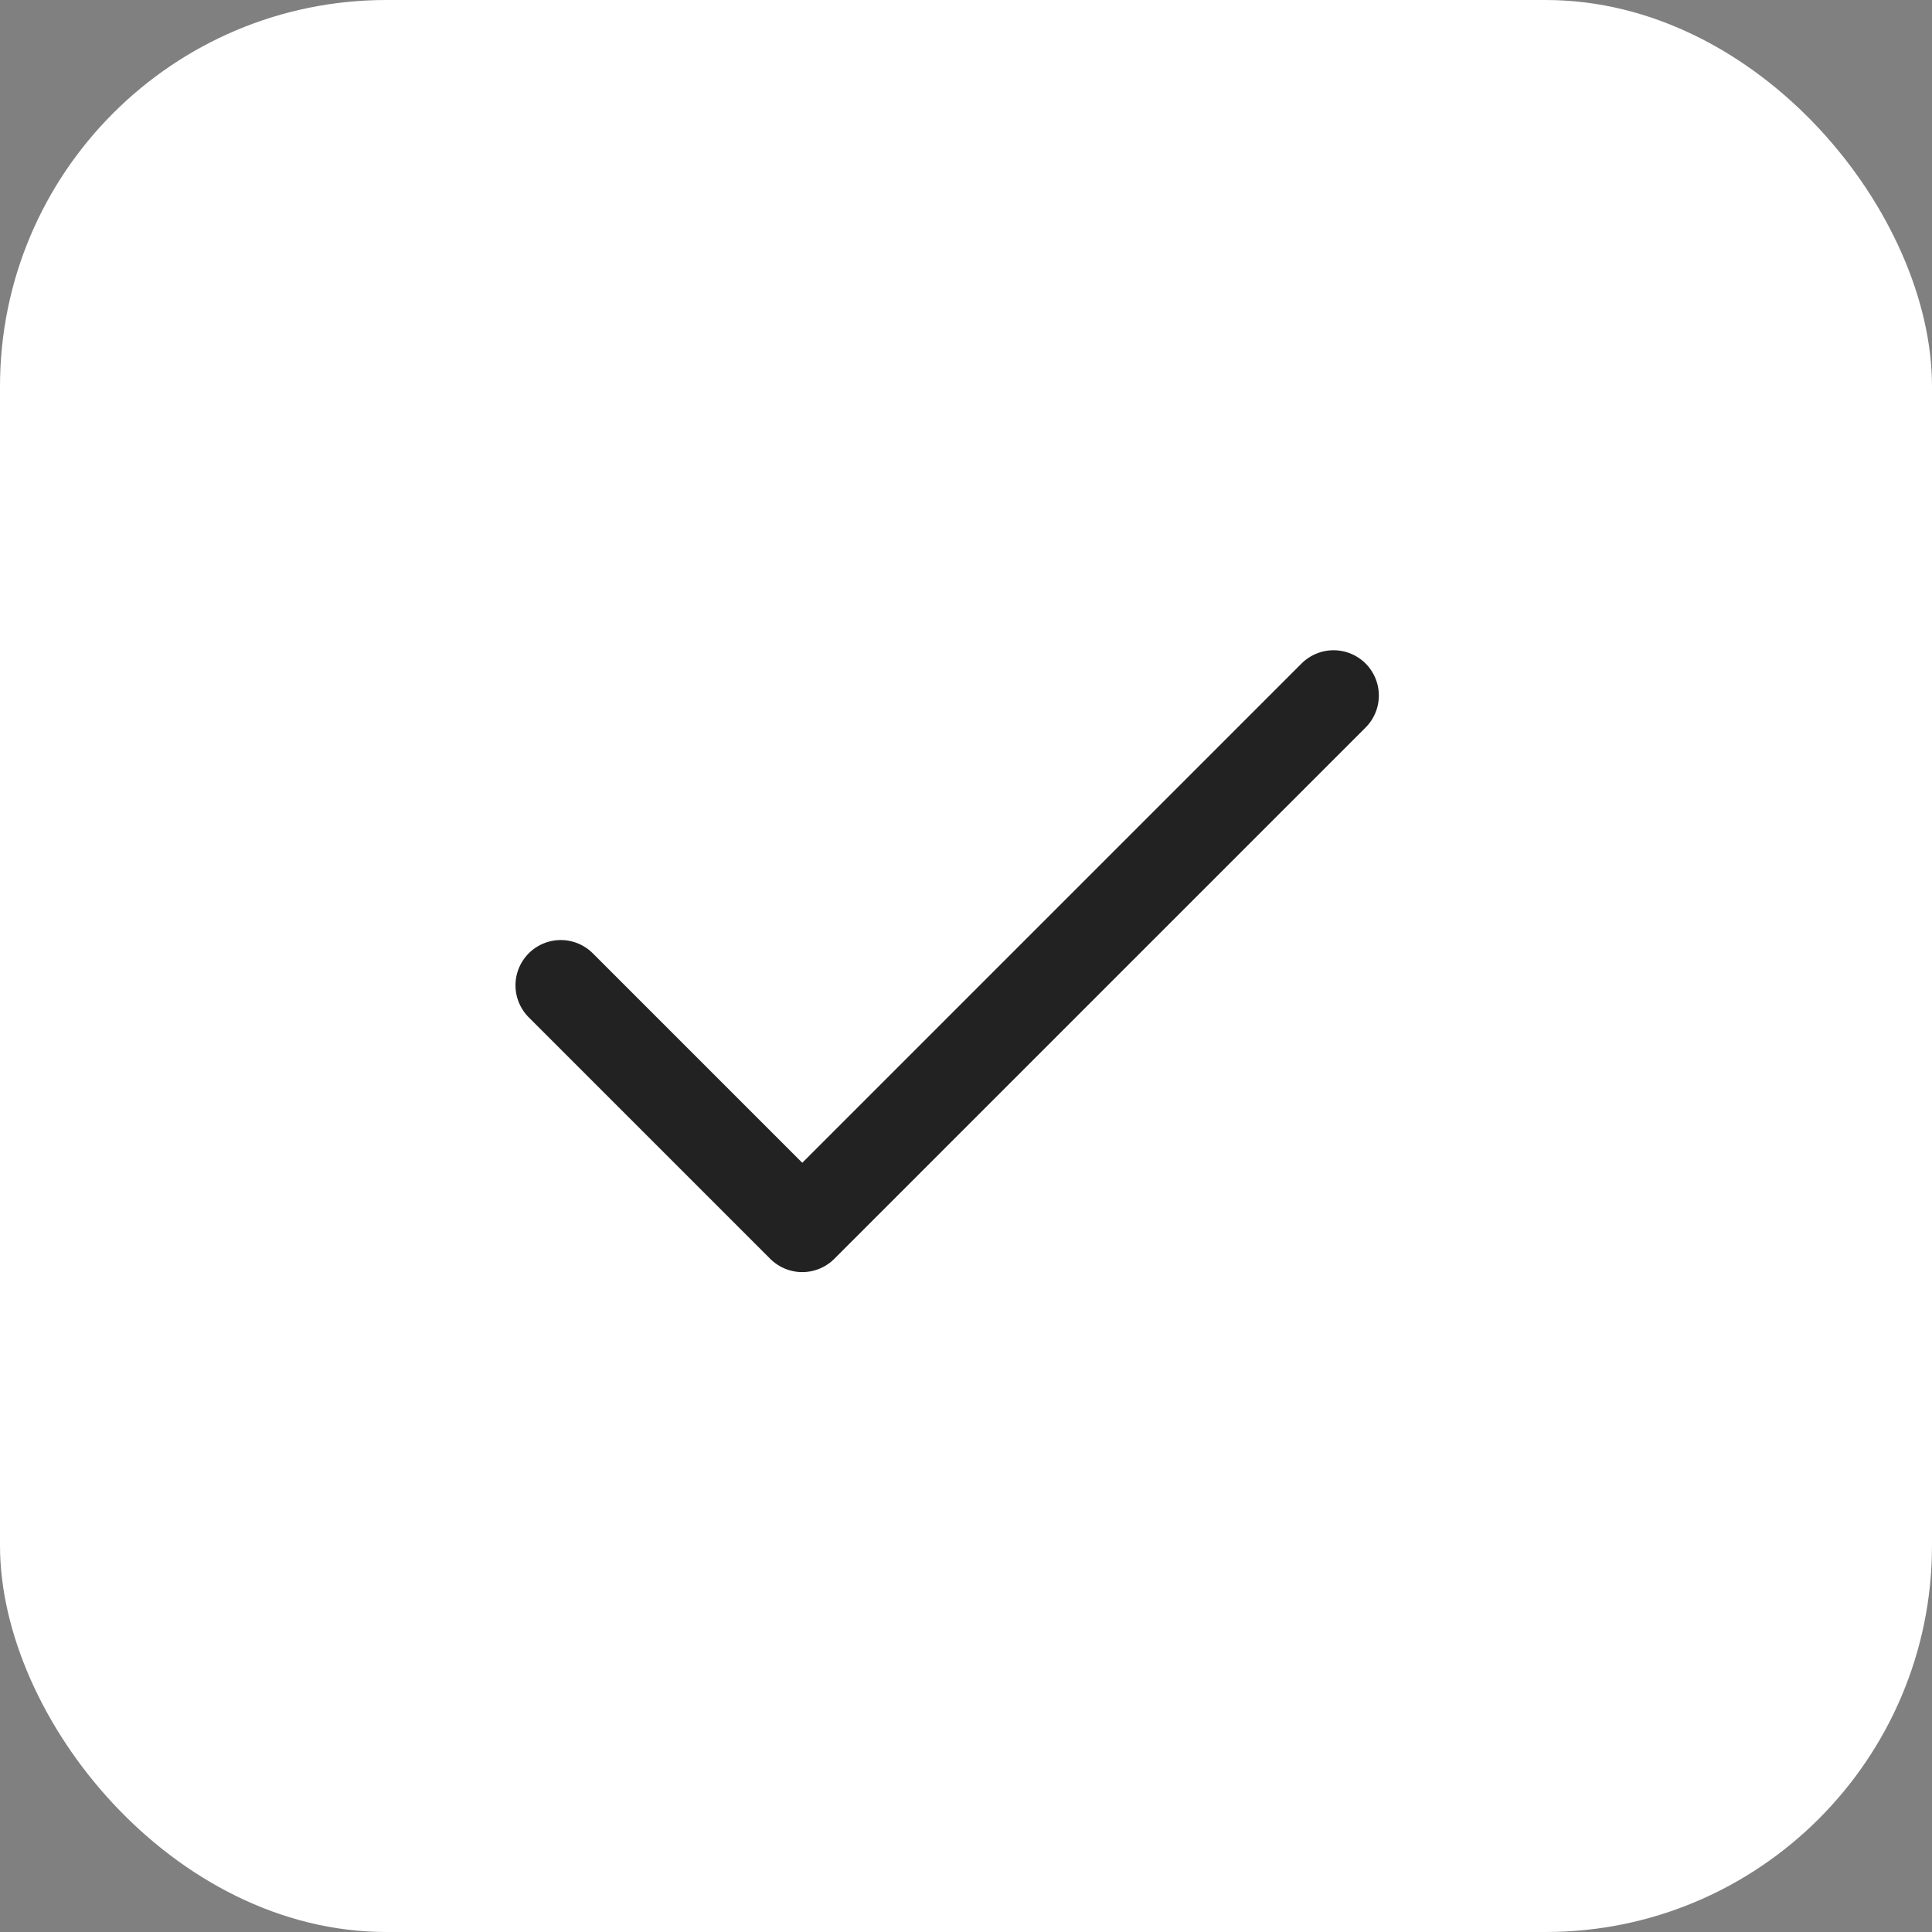
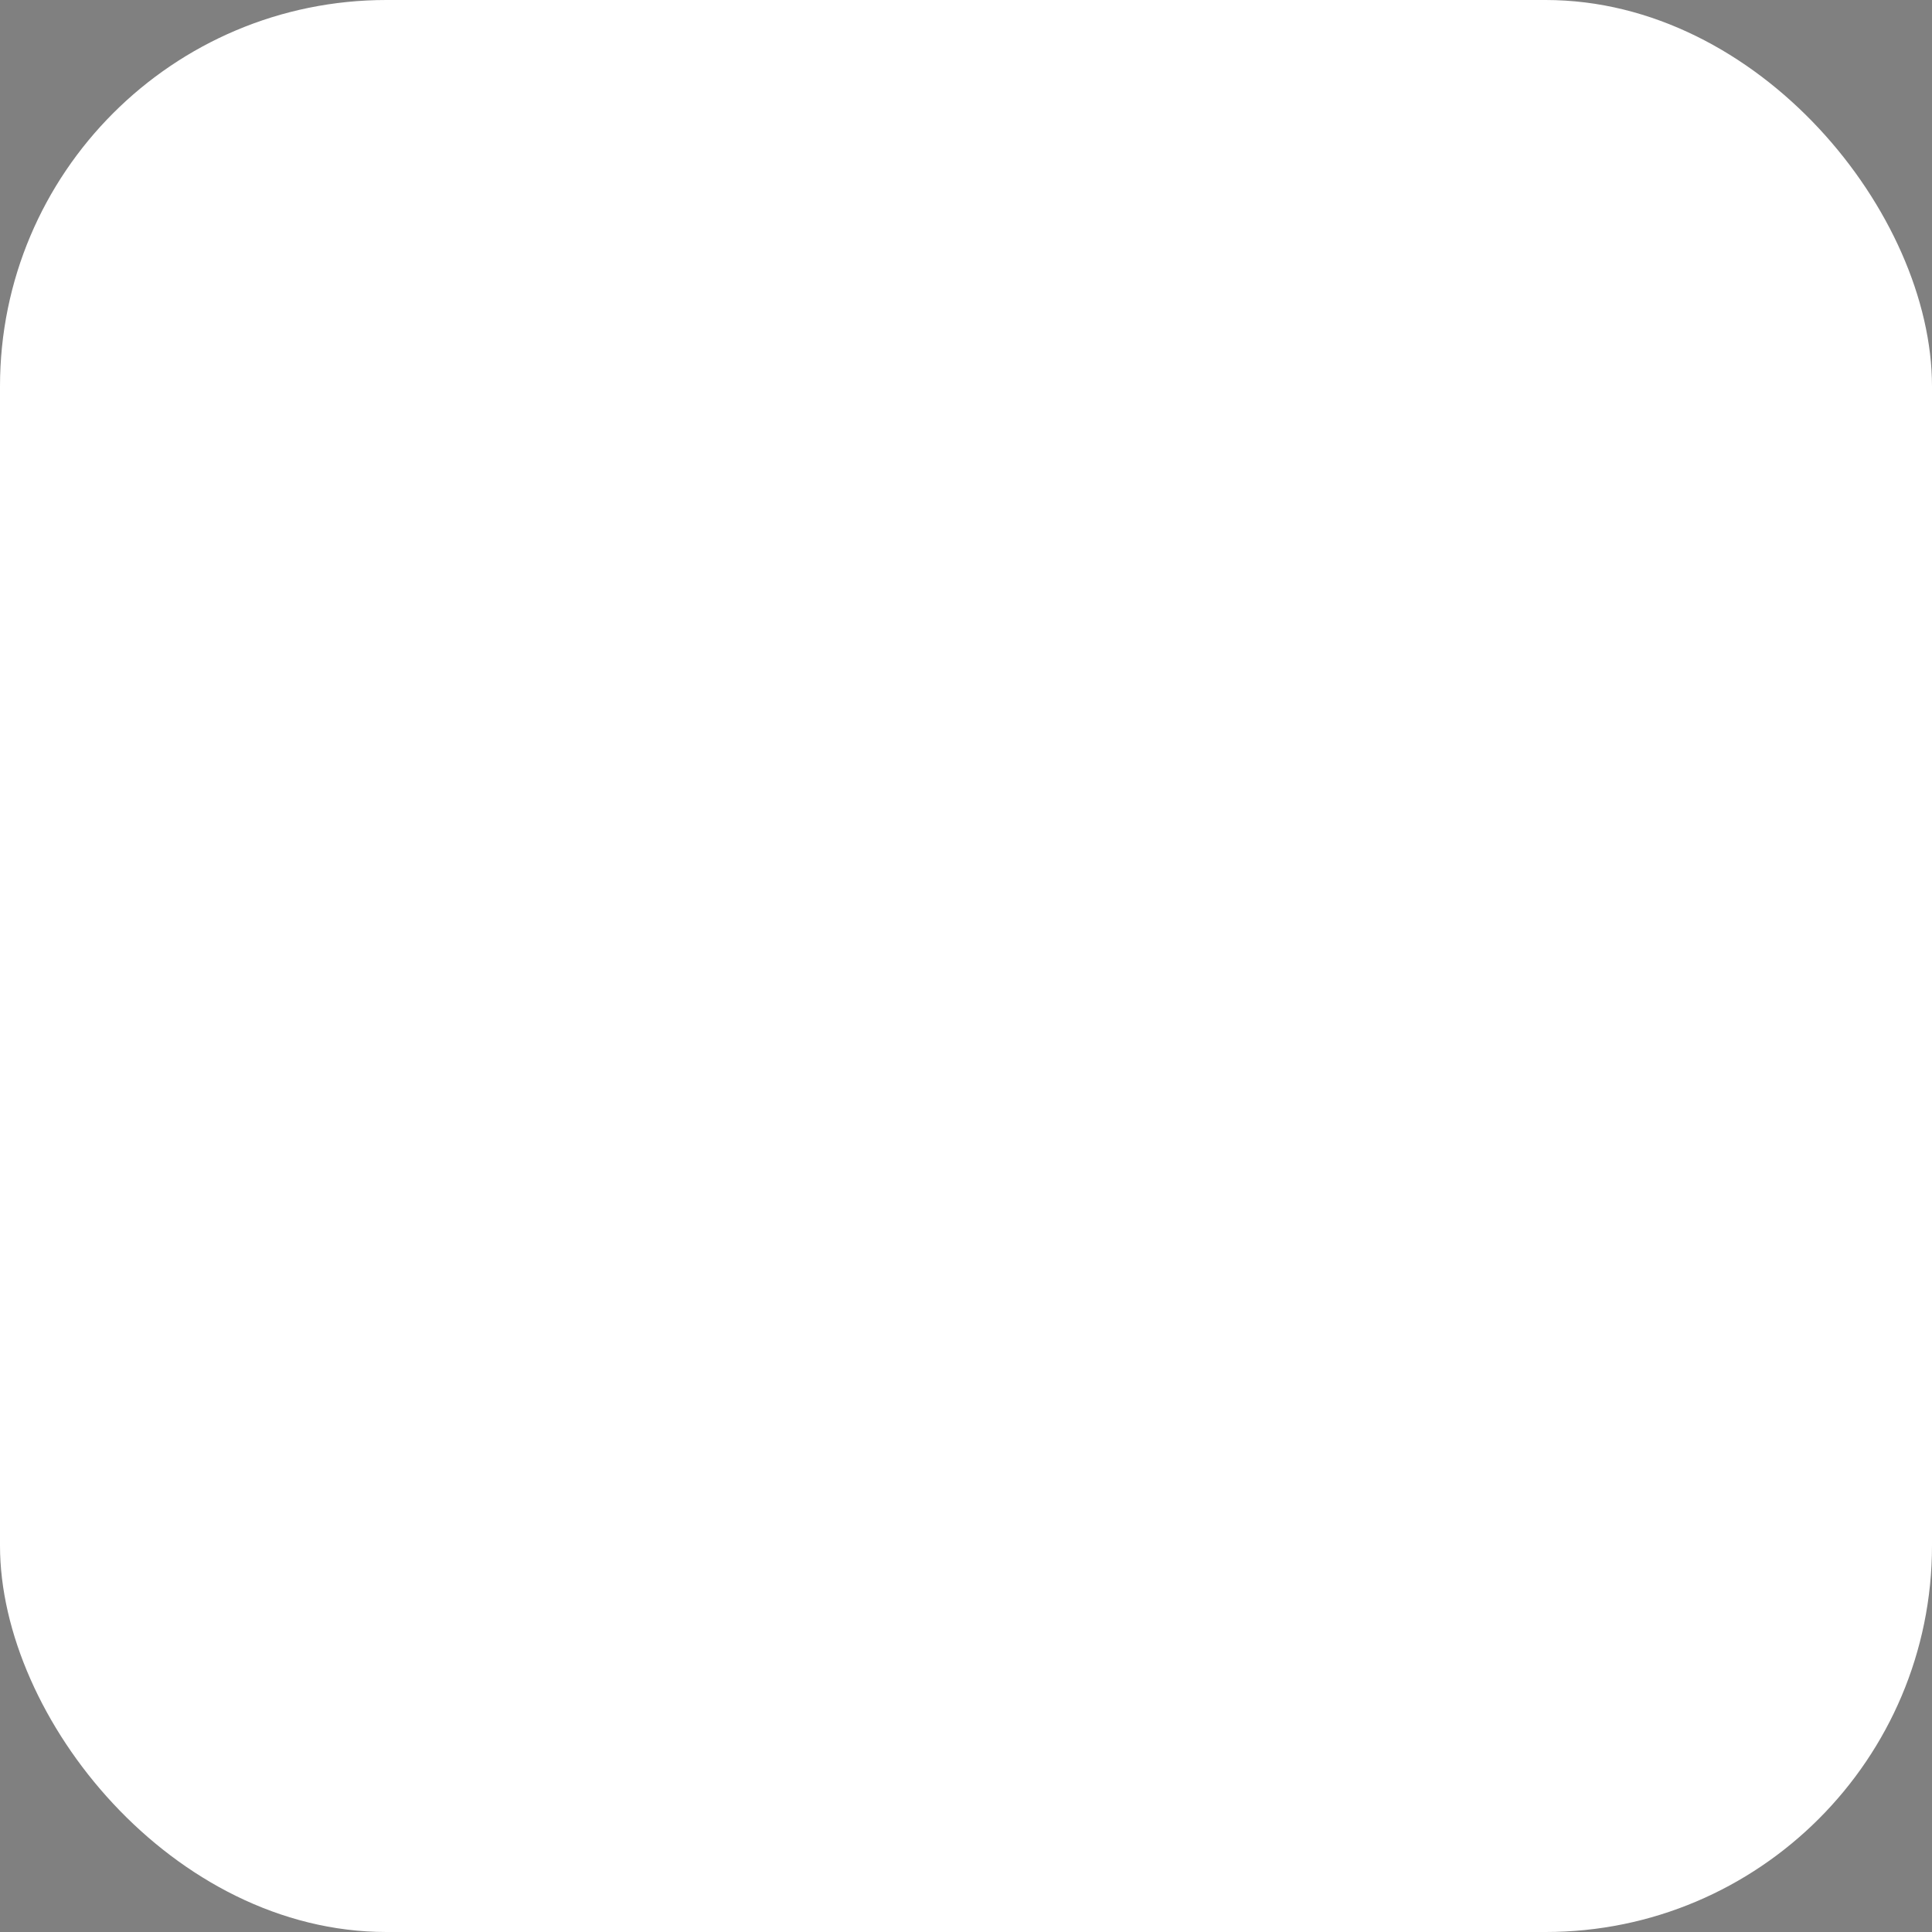
<svg xmlns="http://www.w3.org/2000/svg" width="32" height="32" viewBox="0 0 32 32" fill="none">
  <rect x="0" y="0" width="32" height="32" fill="#808080" stroke="none" />
  <rect width="32" height="32" rx="6.4" fill="white" />
-   <path d="M22.088 11.52L13.288 20.32L9.288 16.32" stroke="#222222" stroke-width="1.5" stroke-linecap="round" stroke-linejoin="round" />
</svg>